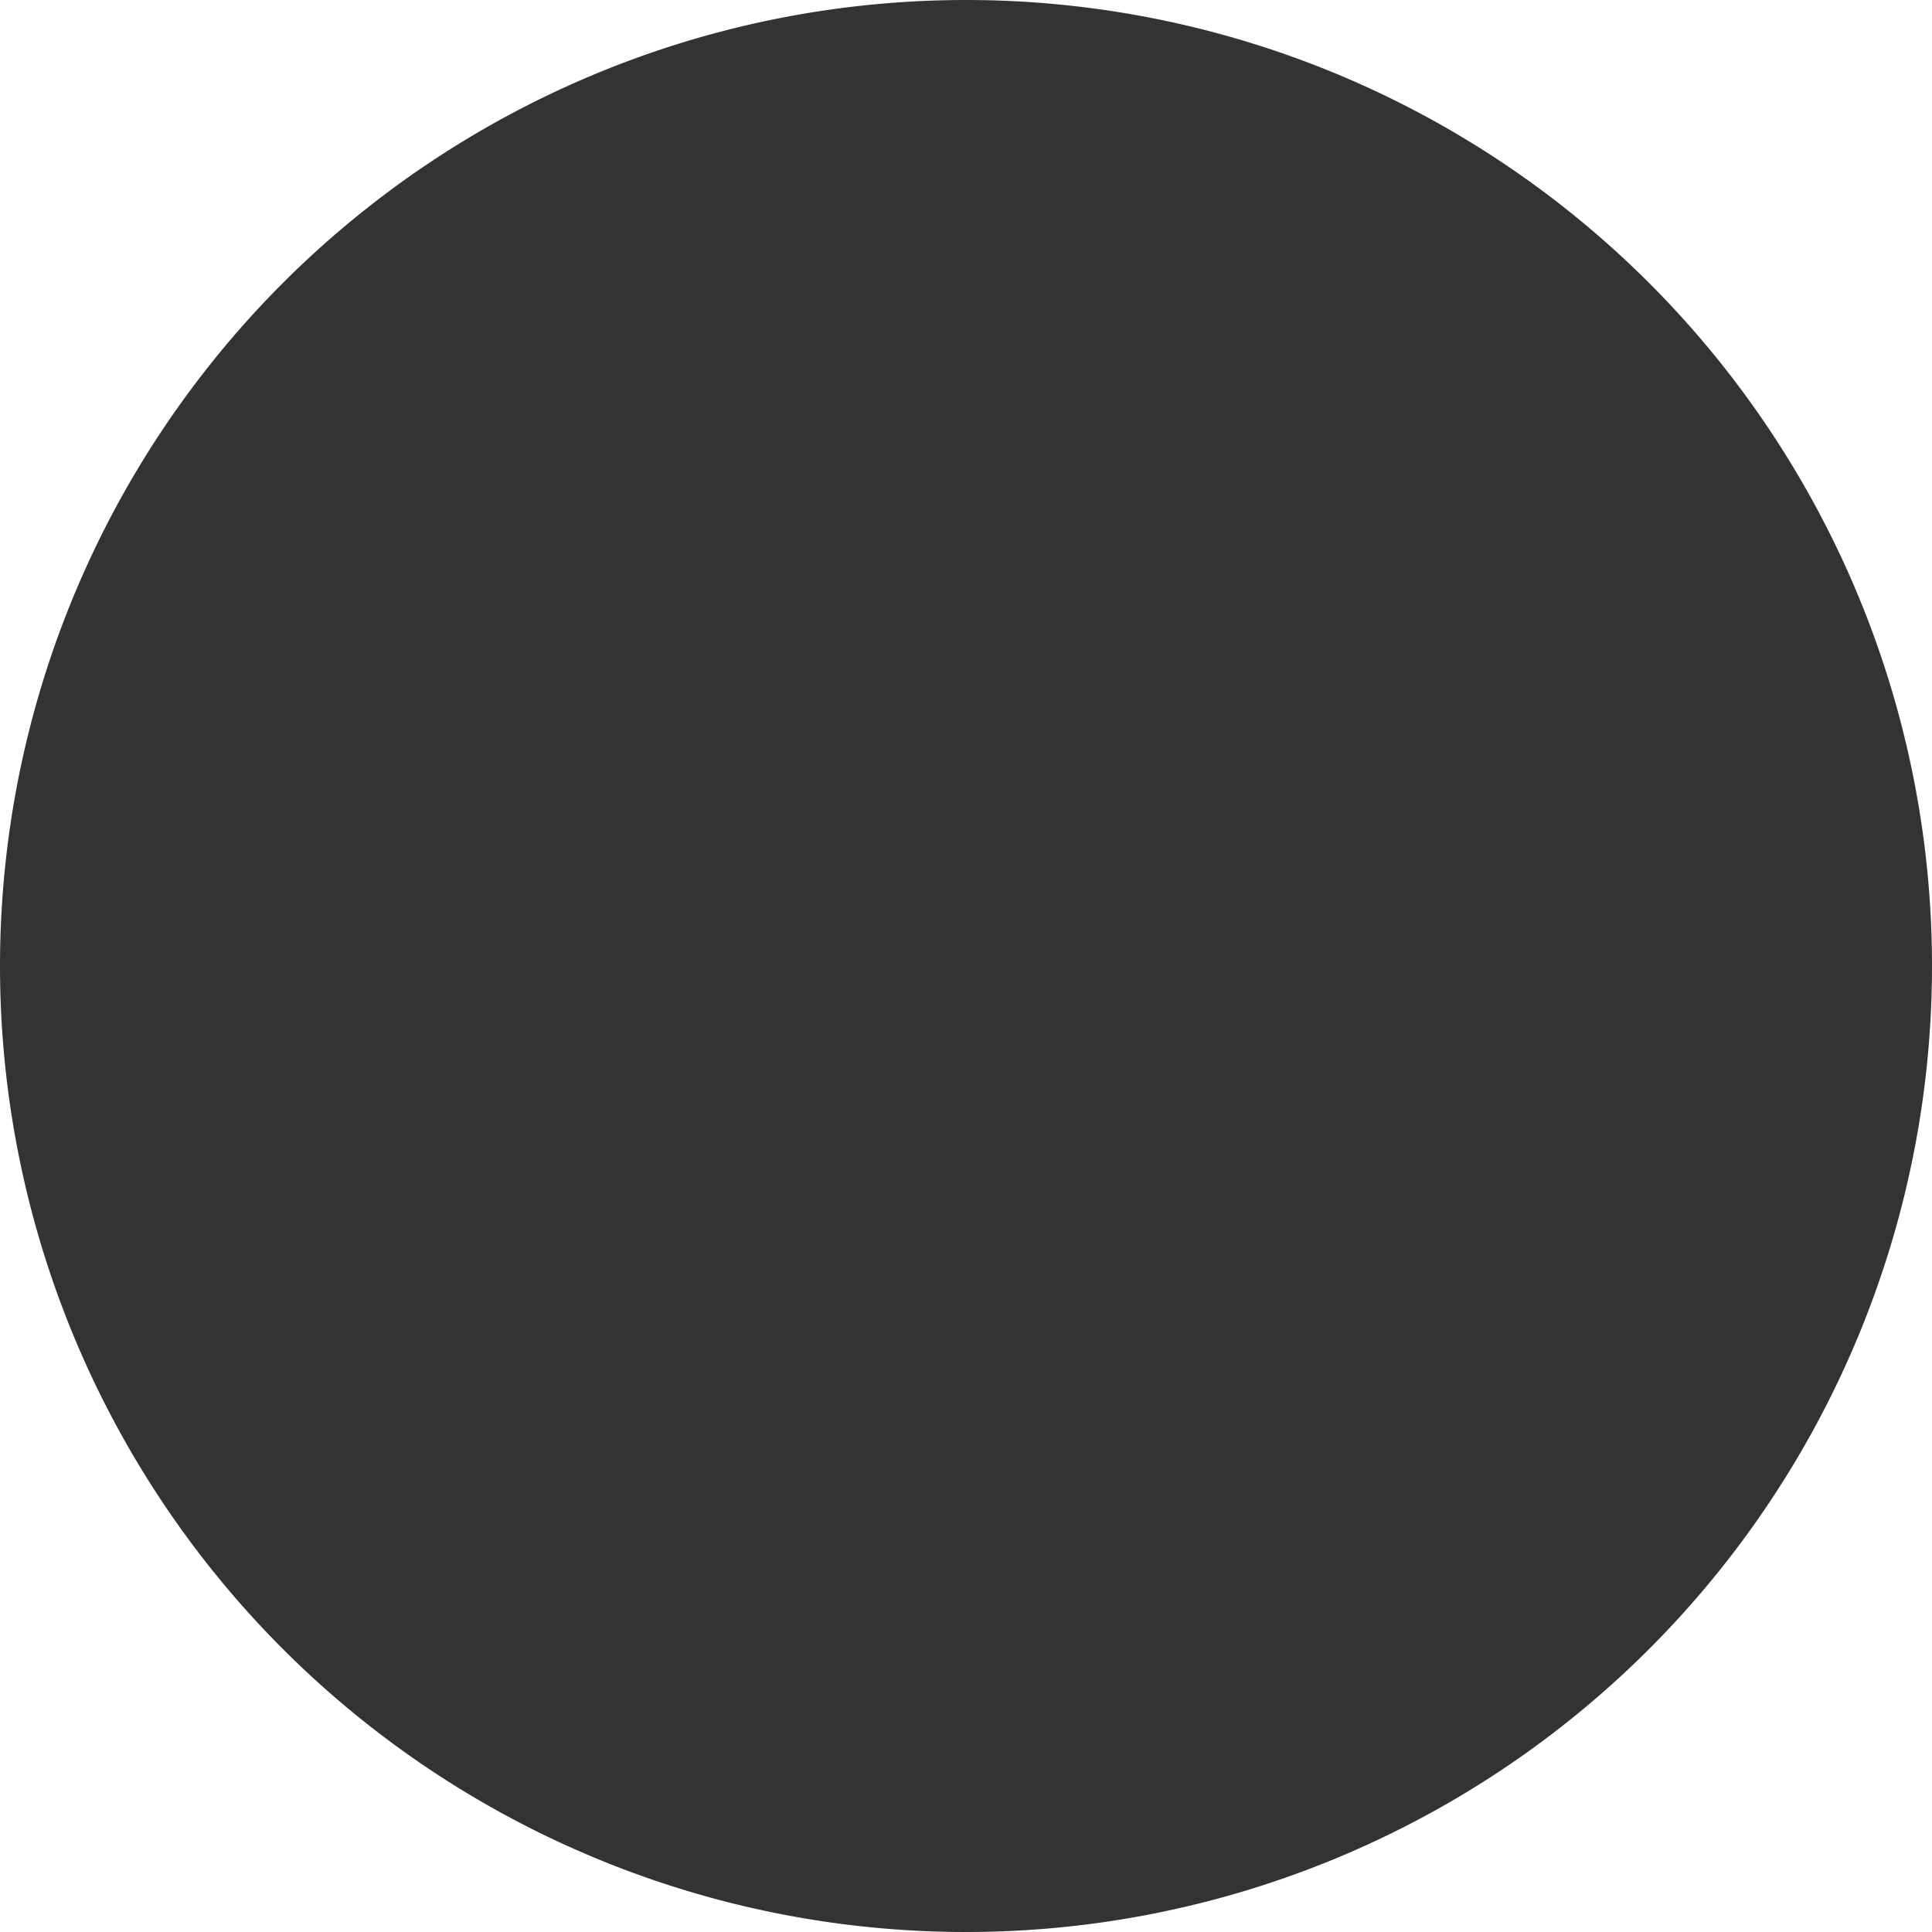
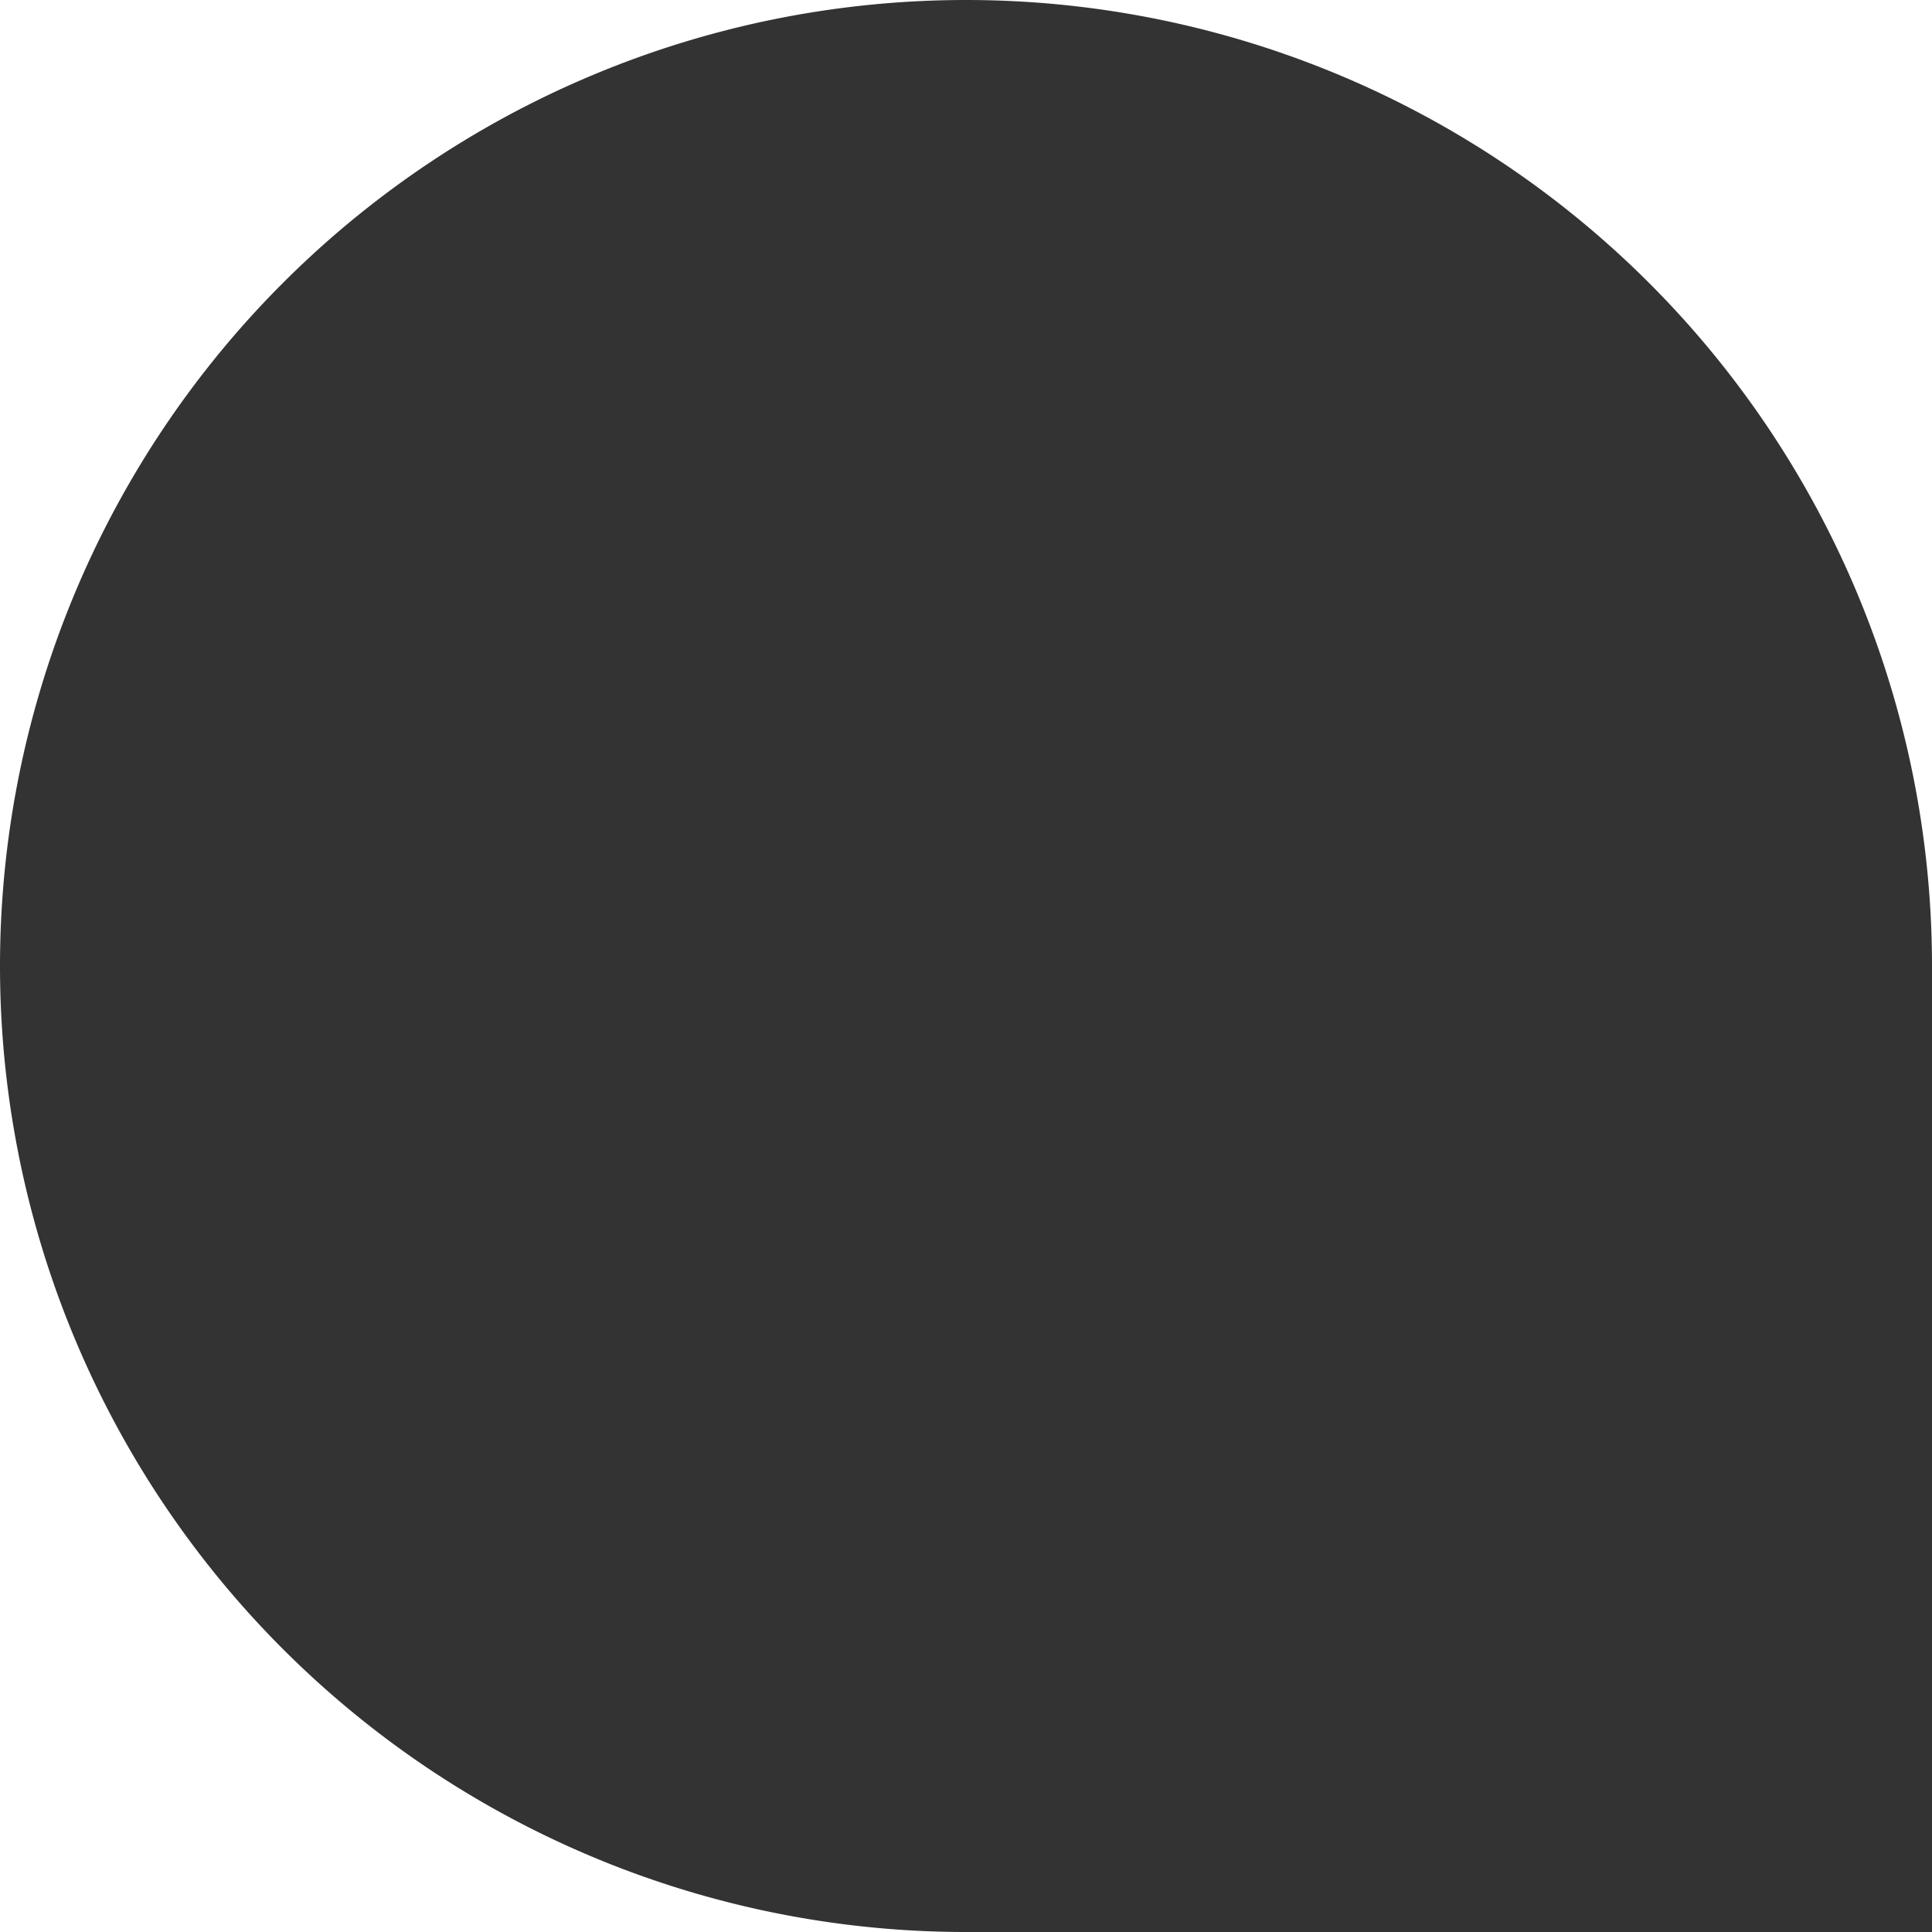
<svg xmlns="http://www.w3.org/2000/svg" viewBox="0 0 220 220">
  <rect x="0" y="0" width="220" height="220" fill="#333333" stroke="none" />
  <defs>
    <style>.cls-1{fill:#fff;}</style>
  </defs>
  <title>kreismaskenbild</title>
  <g id="Layer_2" data-name="Layer 2">
    <g id="Layer_1-2" data-name="Layer 1">
      <path class="cls-1" d="M0,110V220H110A110,110,0,0,1,0,110Z" />
      <path class="cls-1" d="M110,0H0V110A110,110,0,0,1,110,0Z" />
-       <path class="cls-1" d="M110,220H220V110A110,110,0,0,1,110,220Z" />
      <path class="cls-1" d="M110,0A110,110,0,0,1,220,110V0Z" />
    </g>
  </g>
</svg>